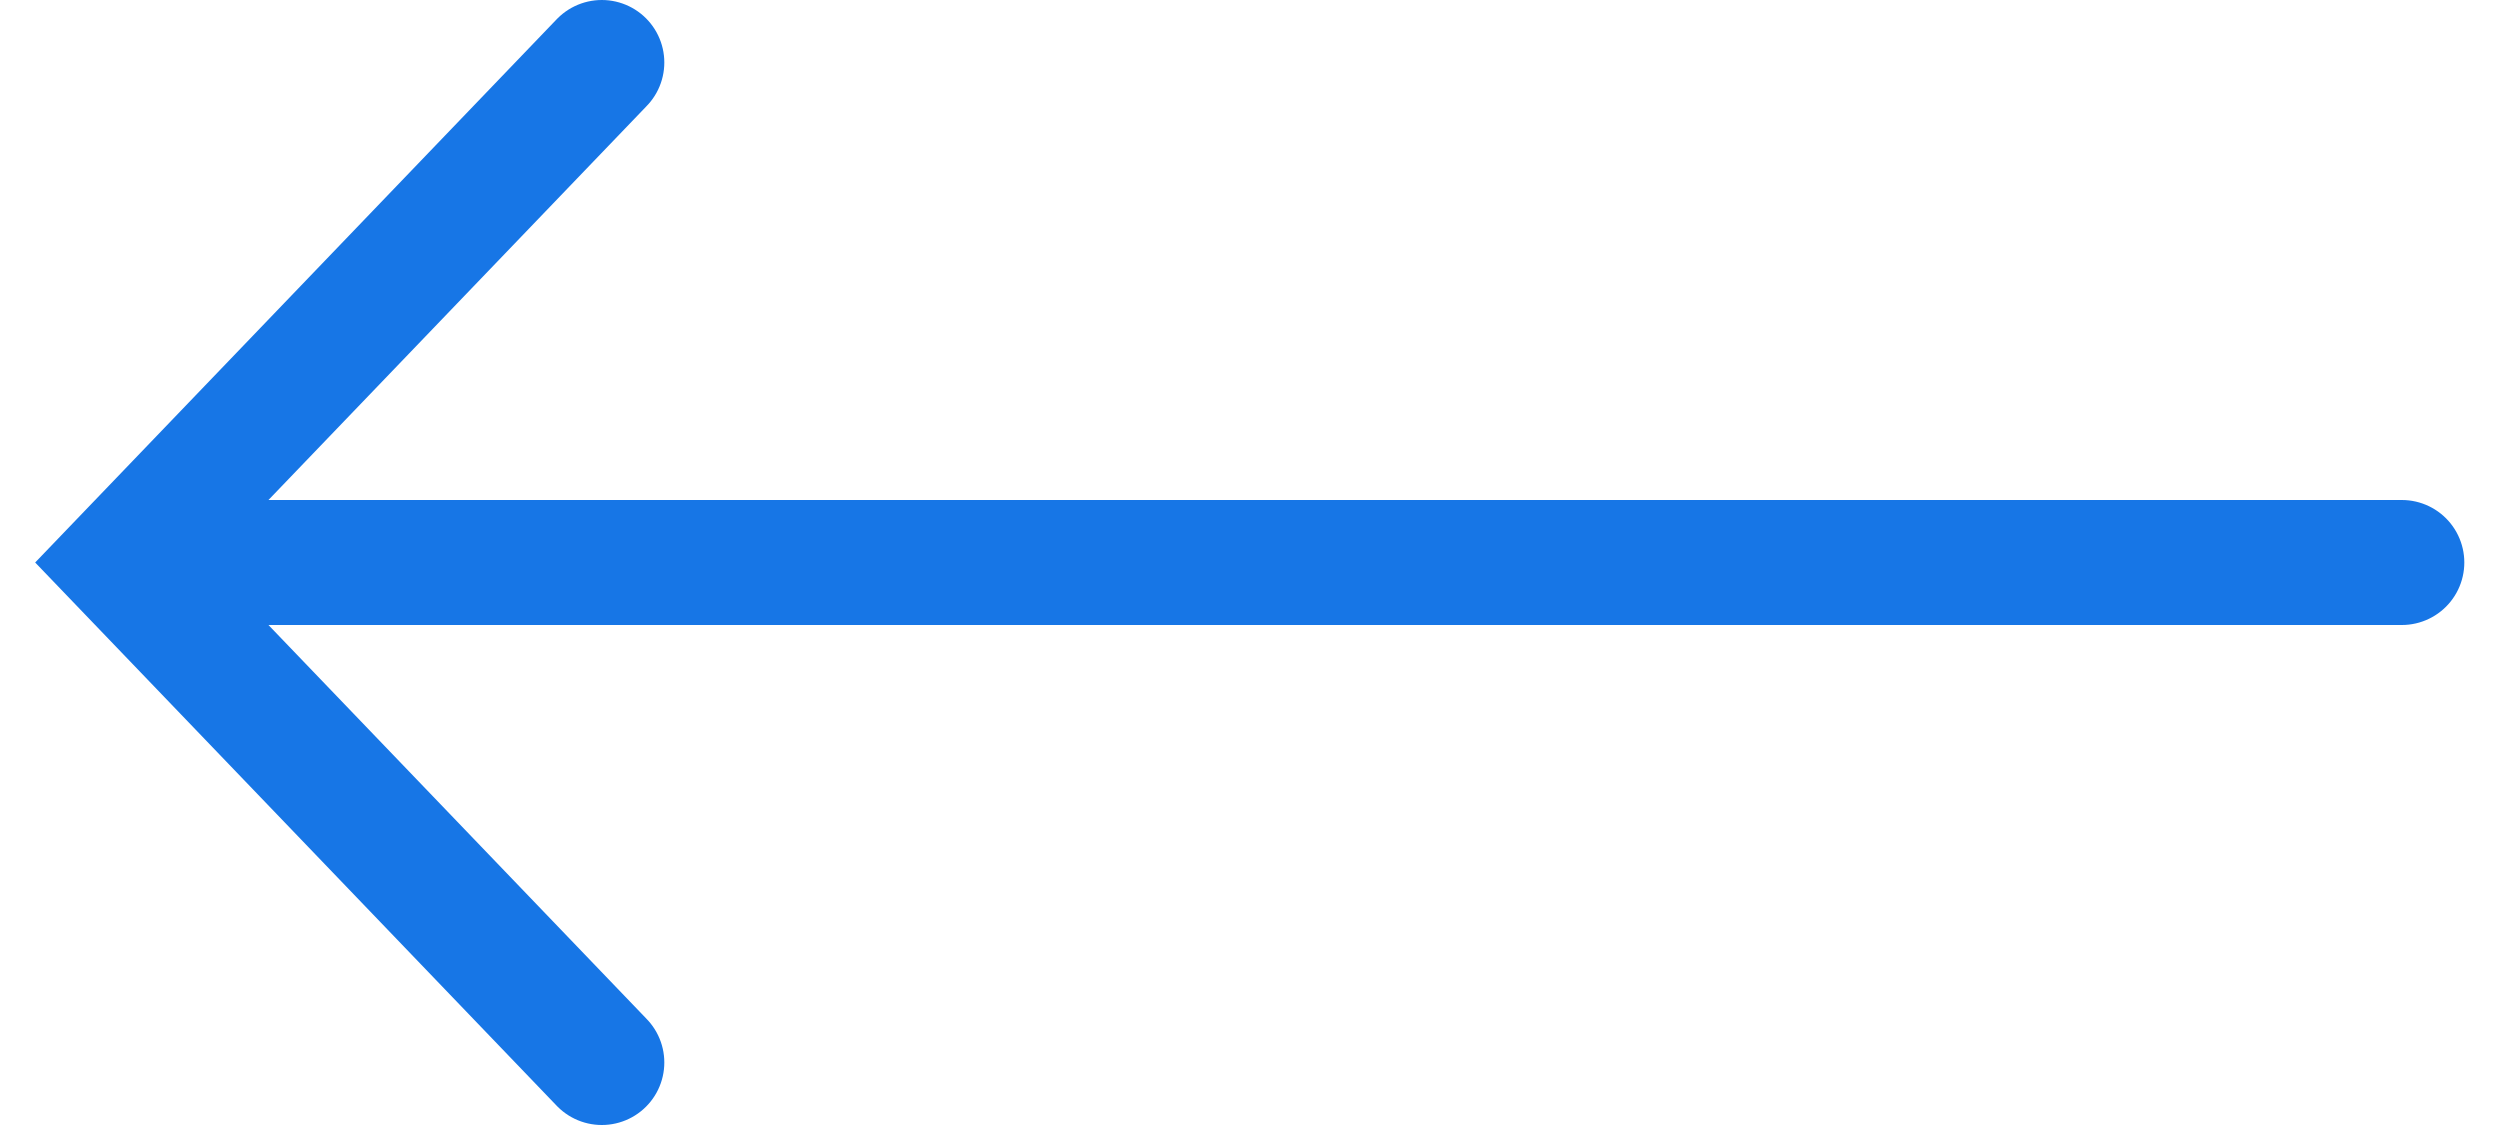
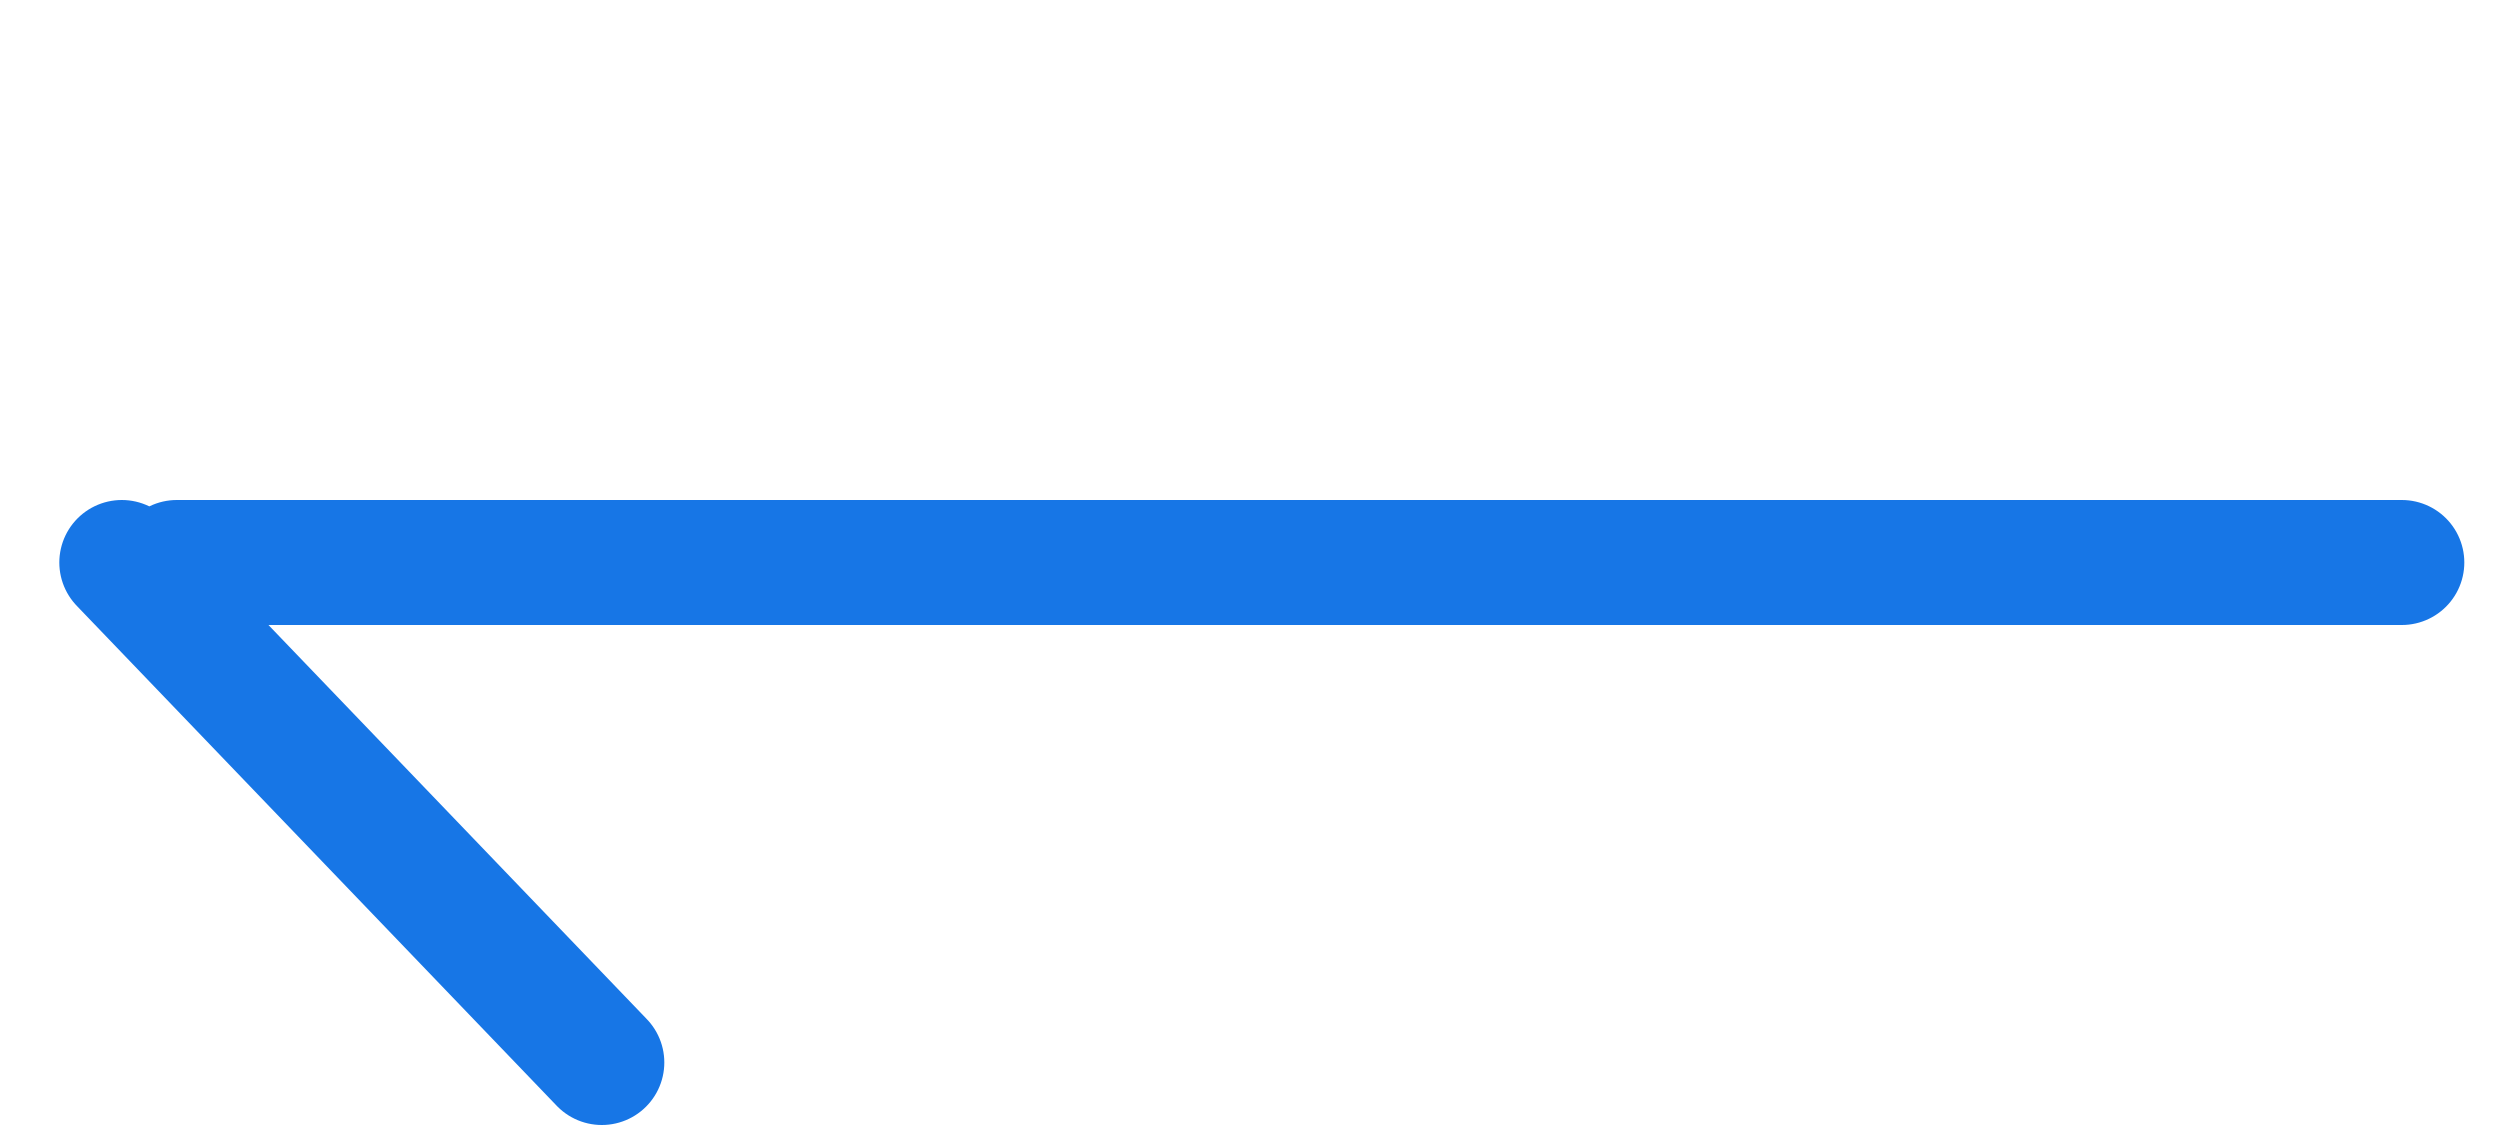
<svg xmlns="http://www.w3.org/2000/svg" width="40" height="18" viewBox="0 0 40 18" fill="none">
-   <path d="M2.829 9H38.429M9.629 17L1.949 9L9.629 1" stroke="#1776E6" stroke-width="2" stroke-miterlimit="10" stroke-linecap="round" />
+   <path d="M2.829 9H38.429M9.629 17L1.949 9" stroke="#1776E6" stroke-width="2" stroke-miterlimit="10" stroke-linecap="round" />
</svg>